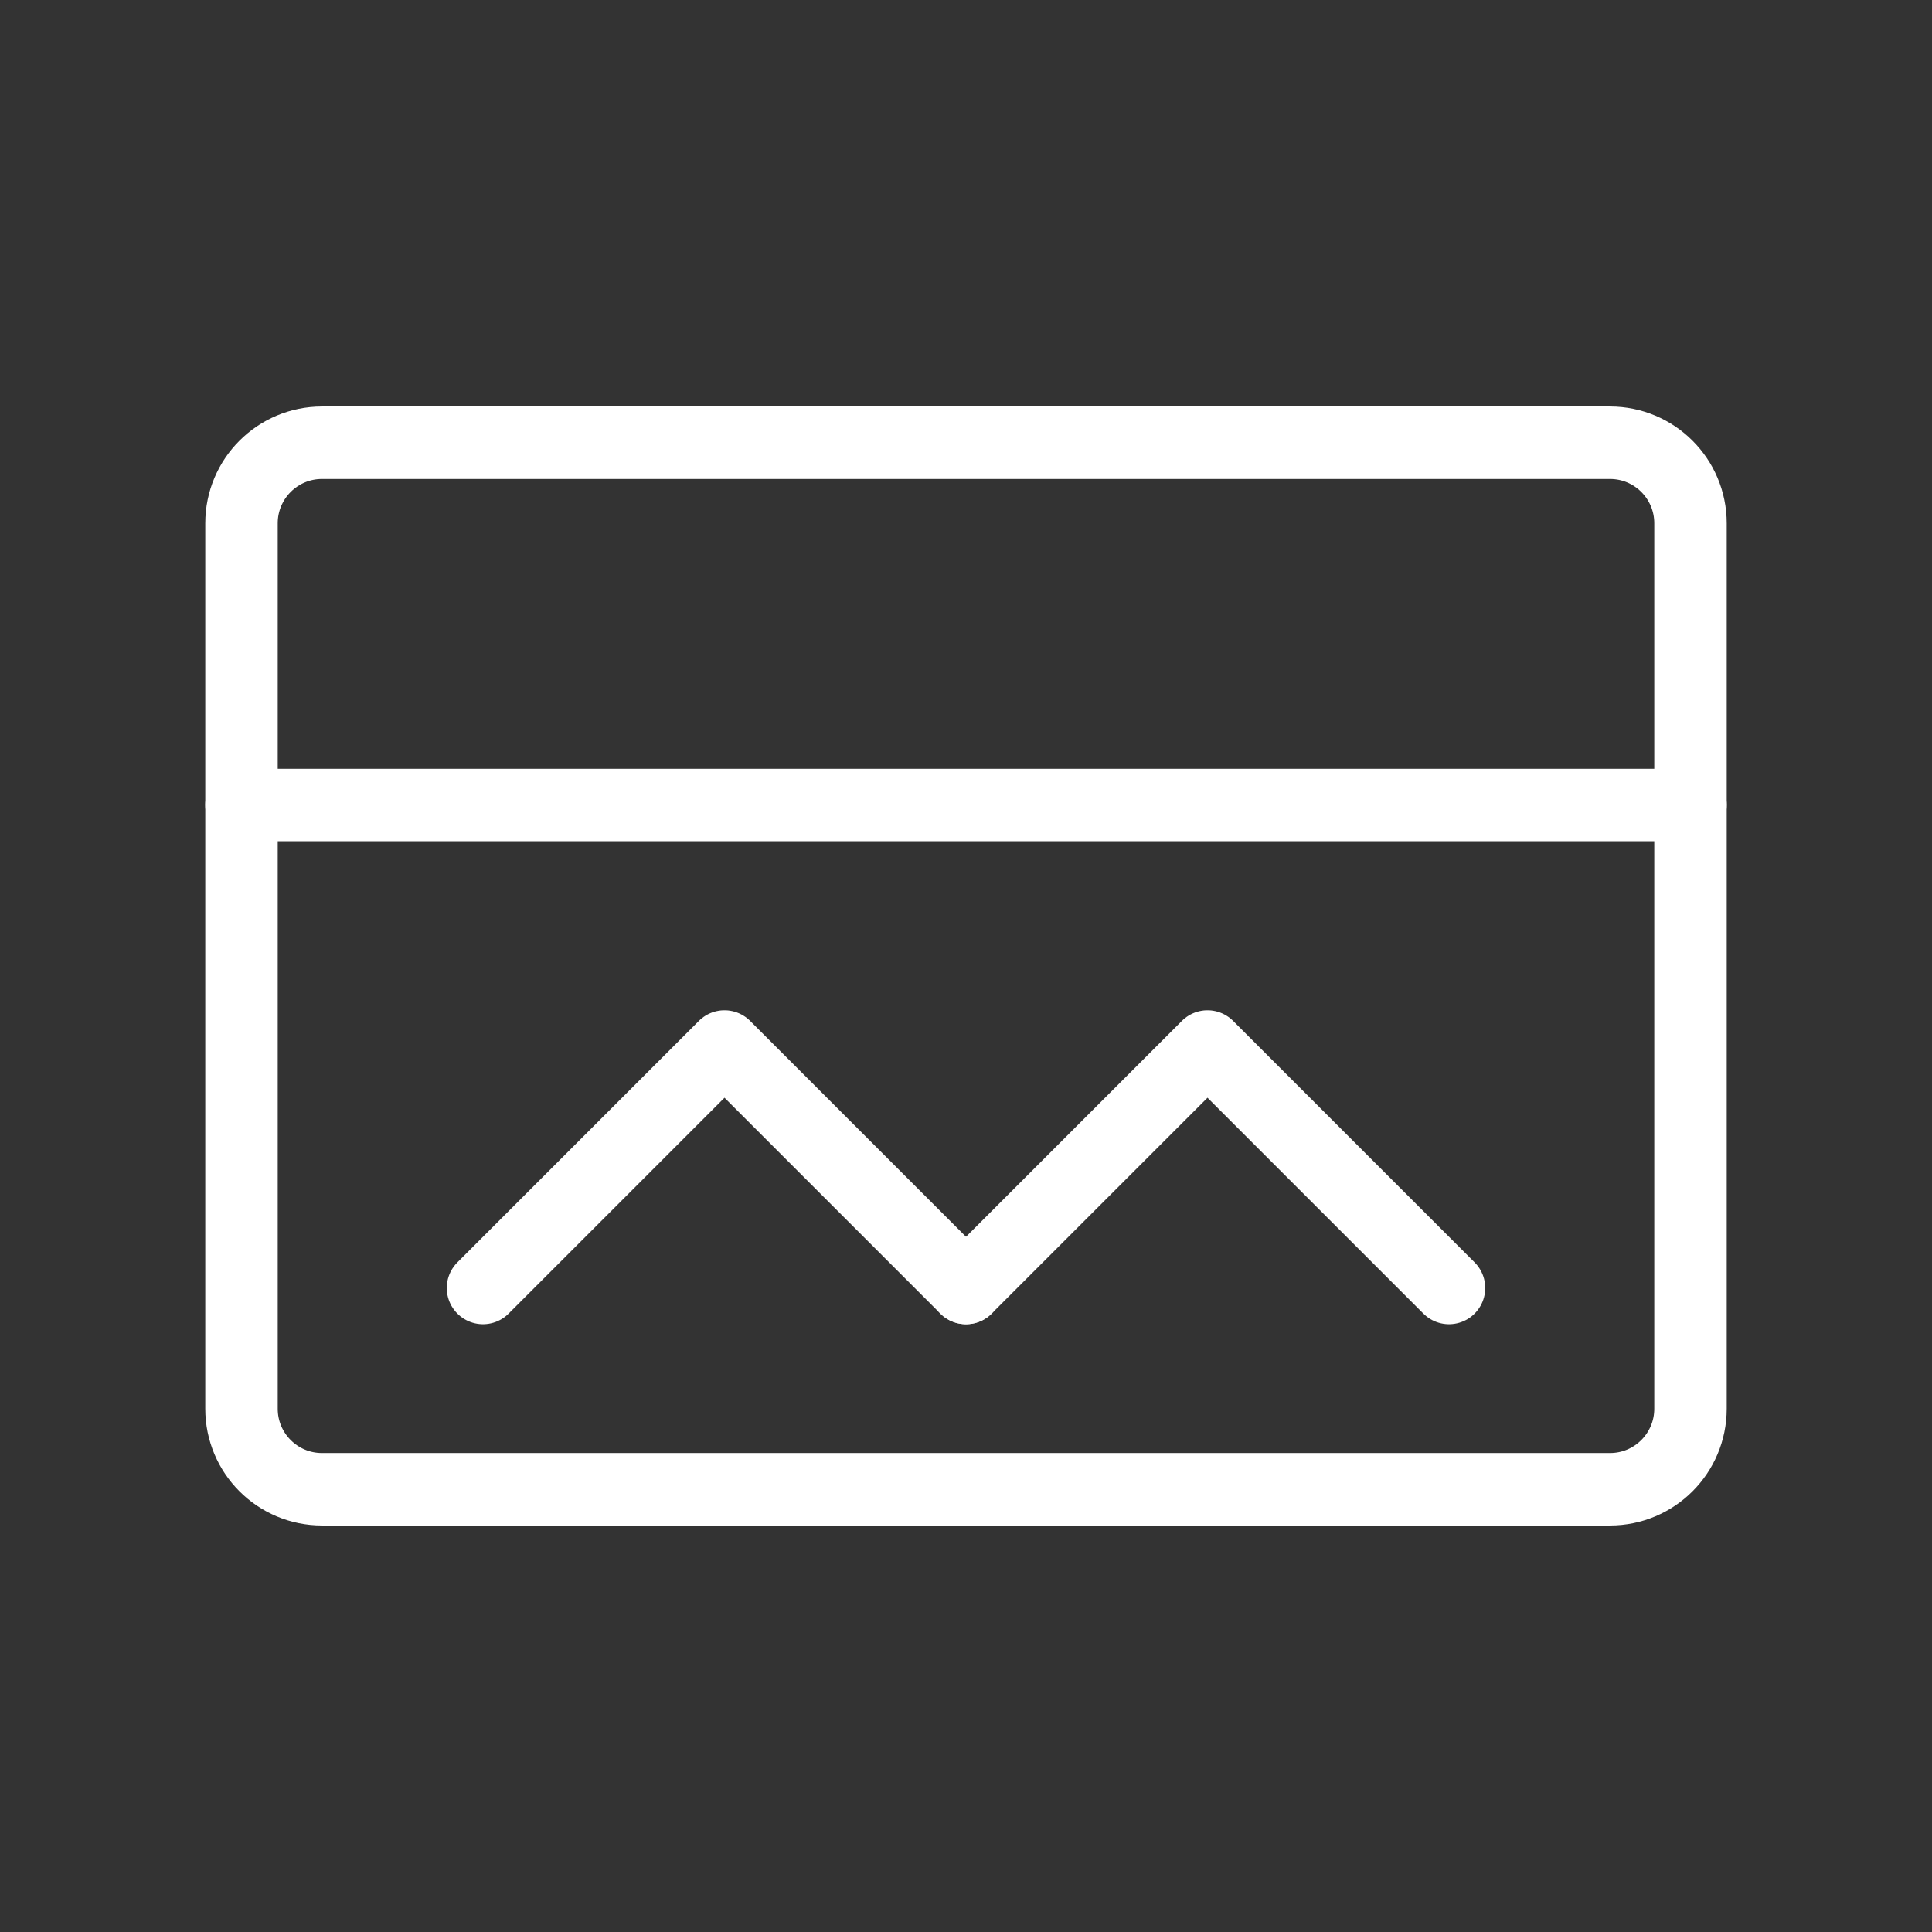
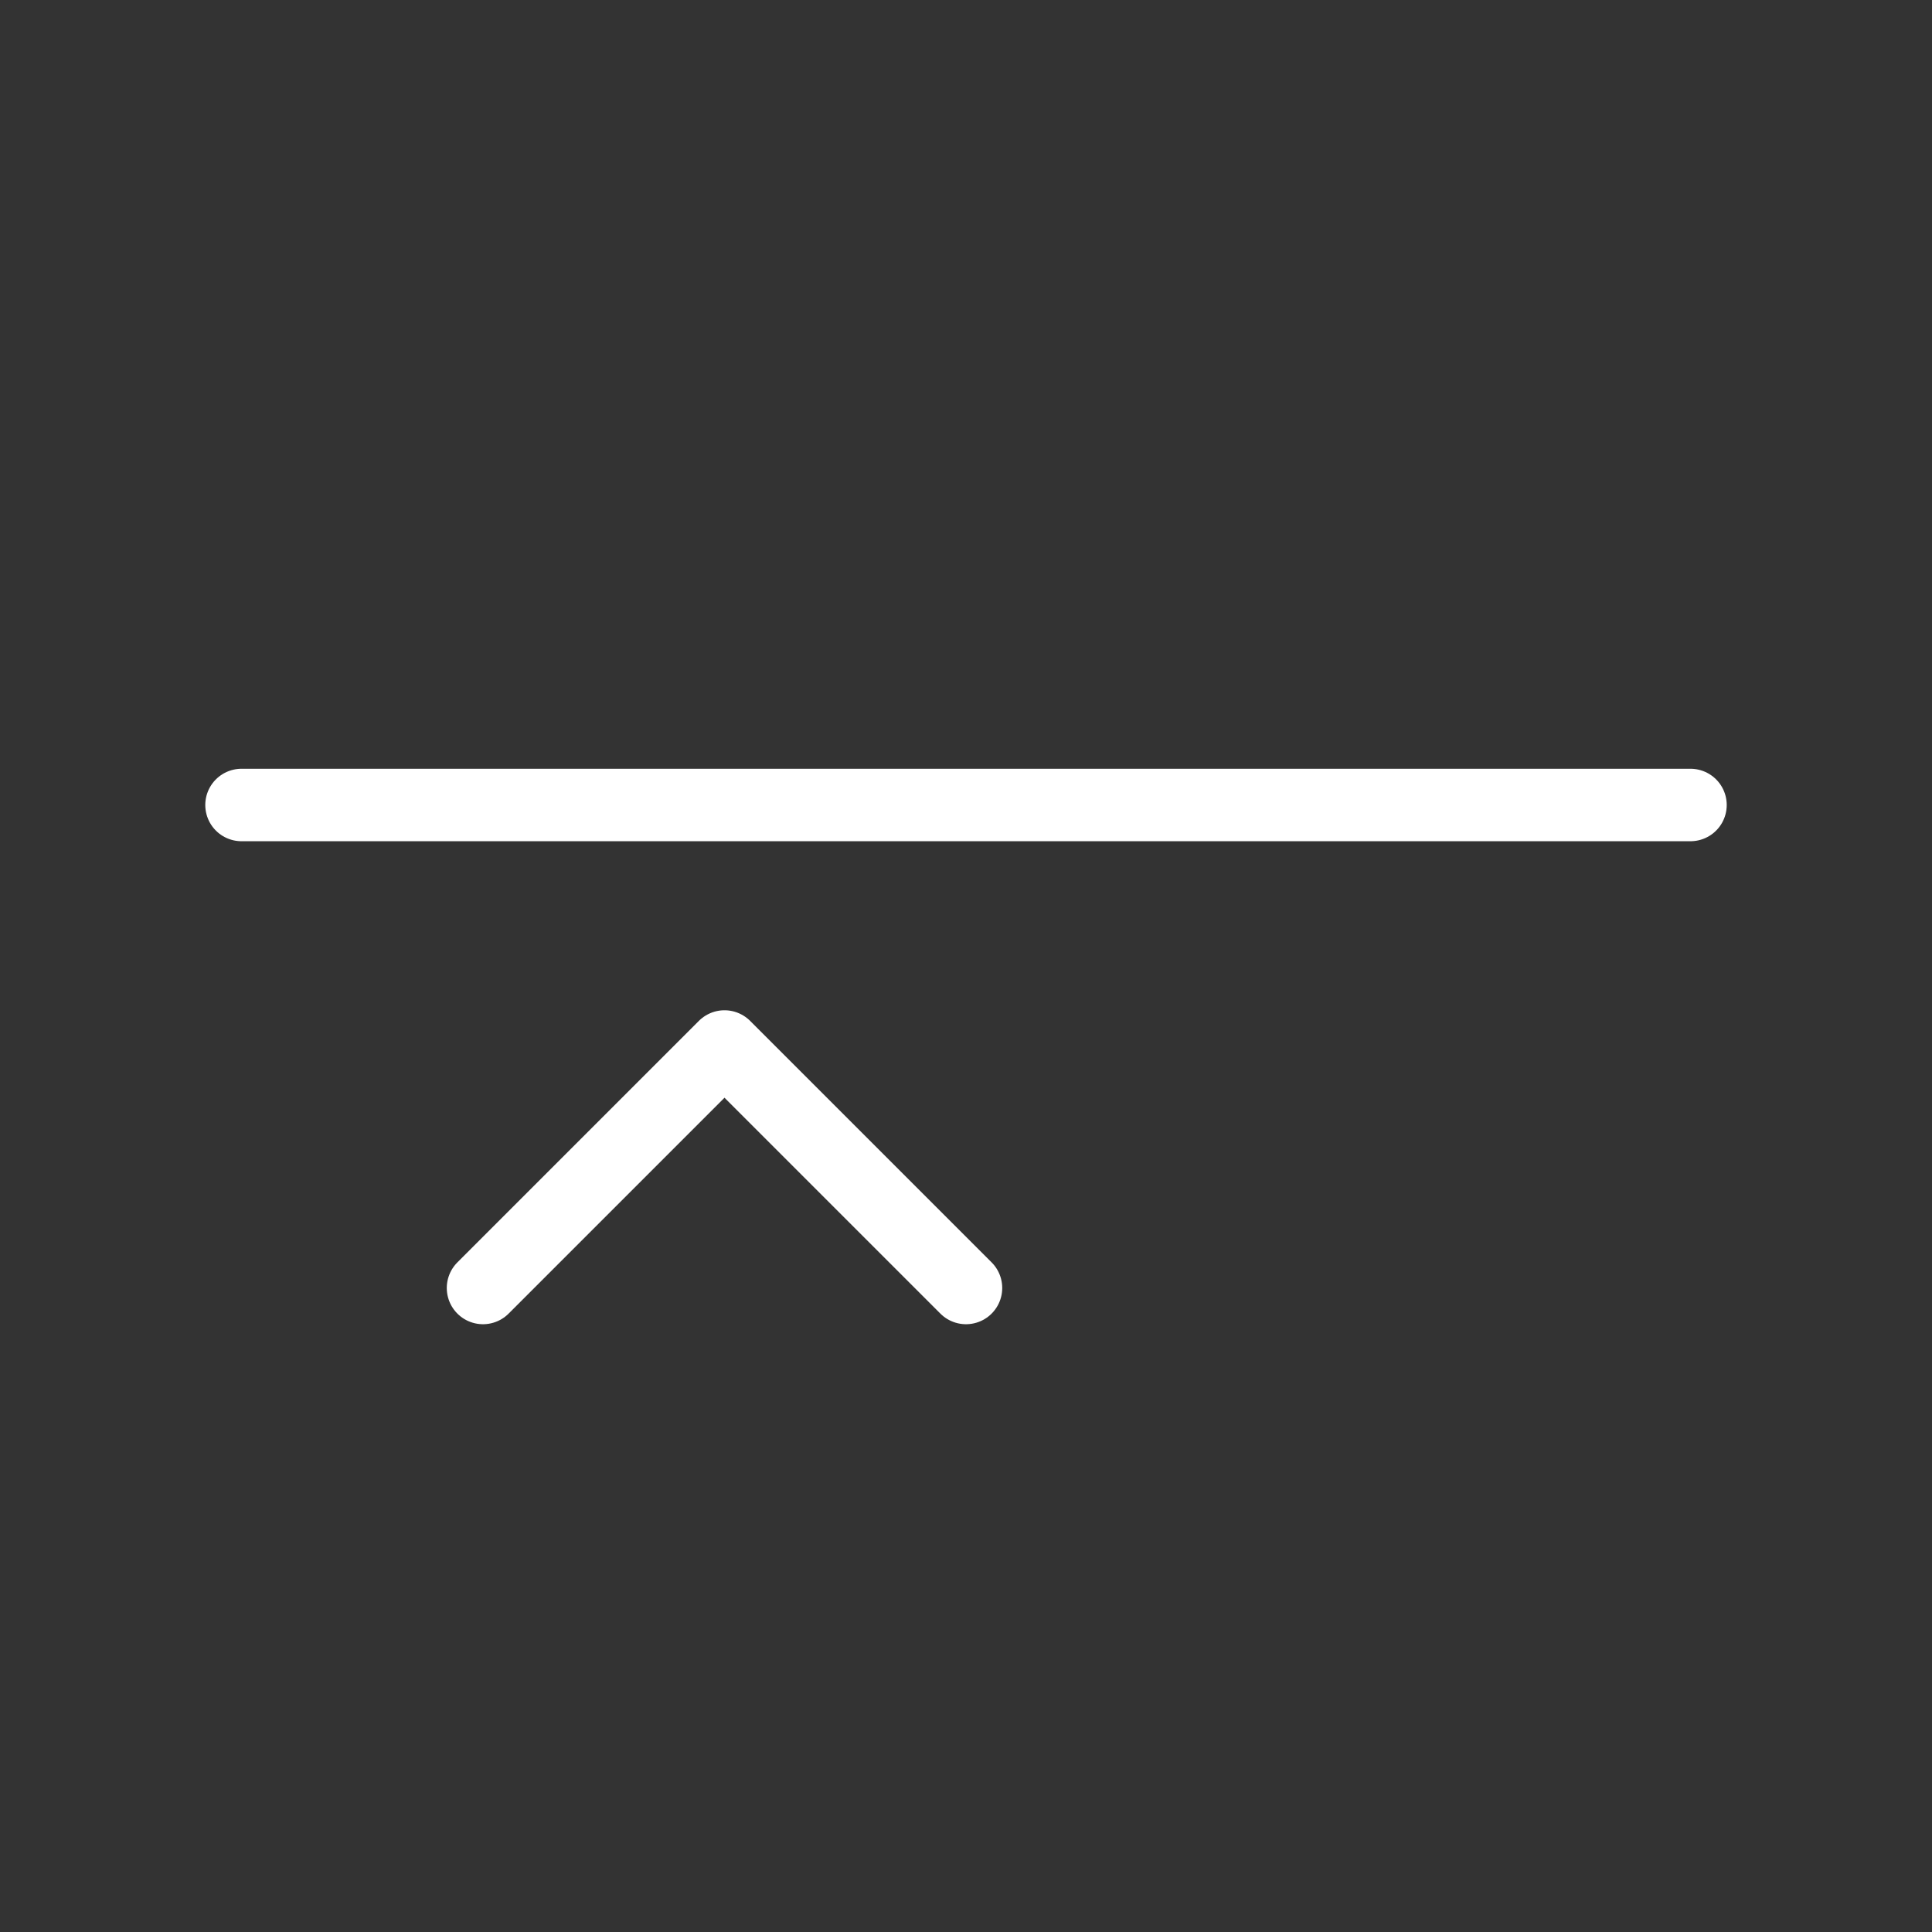
<svg xmlns="http://www.w3.org/2000/svg" width="80" height="80" viewBox="0 0 80 80" fill="none">
  <rect x="0" y="0" width="80" height="80" fill="#333333" stroke="none" />
-   <path d="M66.667 18.333H13.333C11.492 18.333 10 19.826 10 21.667V58.333C10 60.174 11.492 61.667 13.333 61.667H66.667C68.507 61.667 70 60.174 70 58.333V21.667C70 19.826 68.507 18.333 66.667 18.333Z" stroke="white" stroke-width="3" stroke-linecap="round" stroke-linejoin="round" />
-   <path d="M40 53.333L50 43.333L60 53.333" stroke="white" stroke-width="3" stroke-linecap="round" stroke-linejoin="round" />
  <path d="M20 53.333L30 43.333L40 53.333" stroke="white" stroke-width="3" stroke-linecap="round" stroke-linejoin="round" />
  <path d="M10 33.333H70" stroke="white" stroke-width="3" stroke-linecap="round" stroke-linejoin="round" />
</svg>